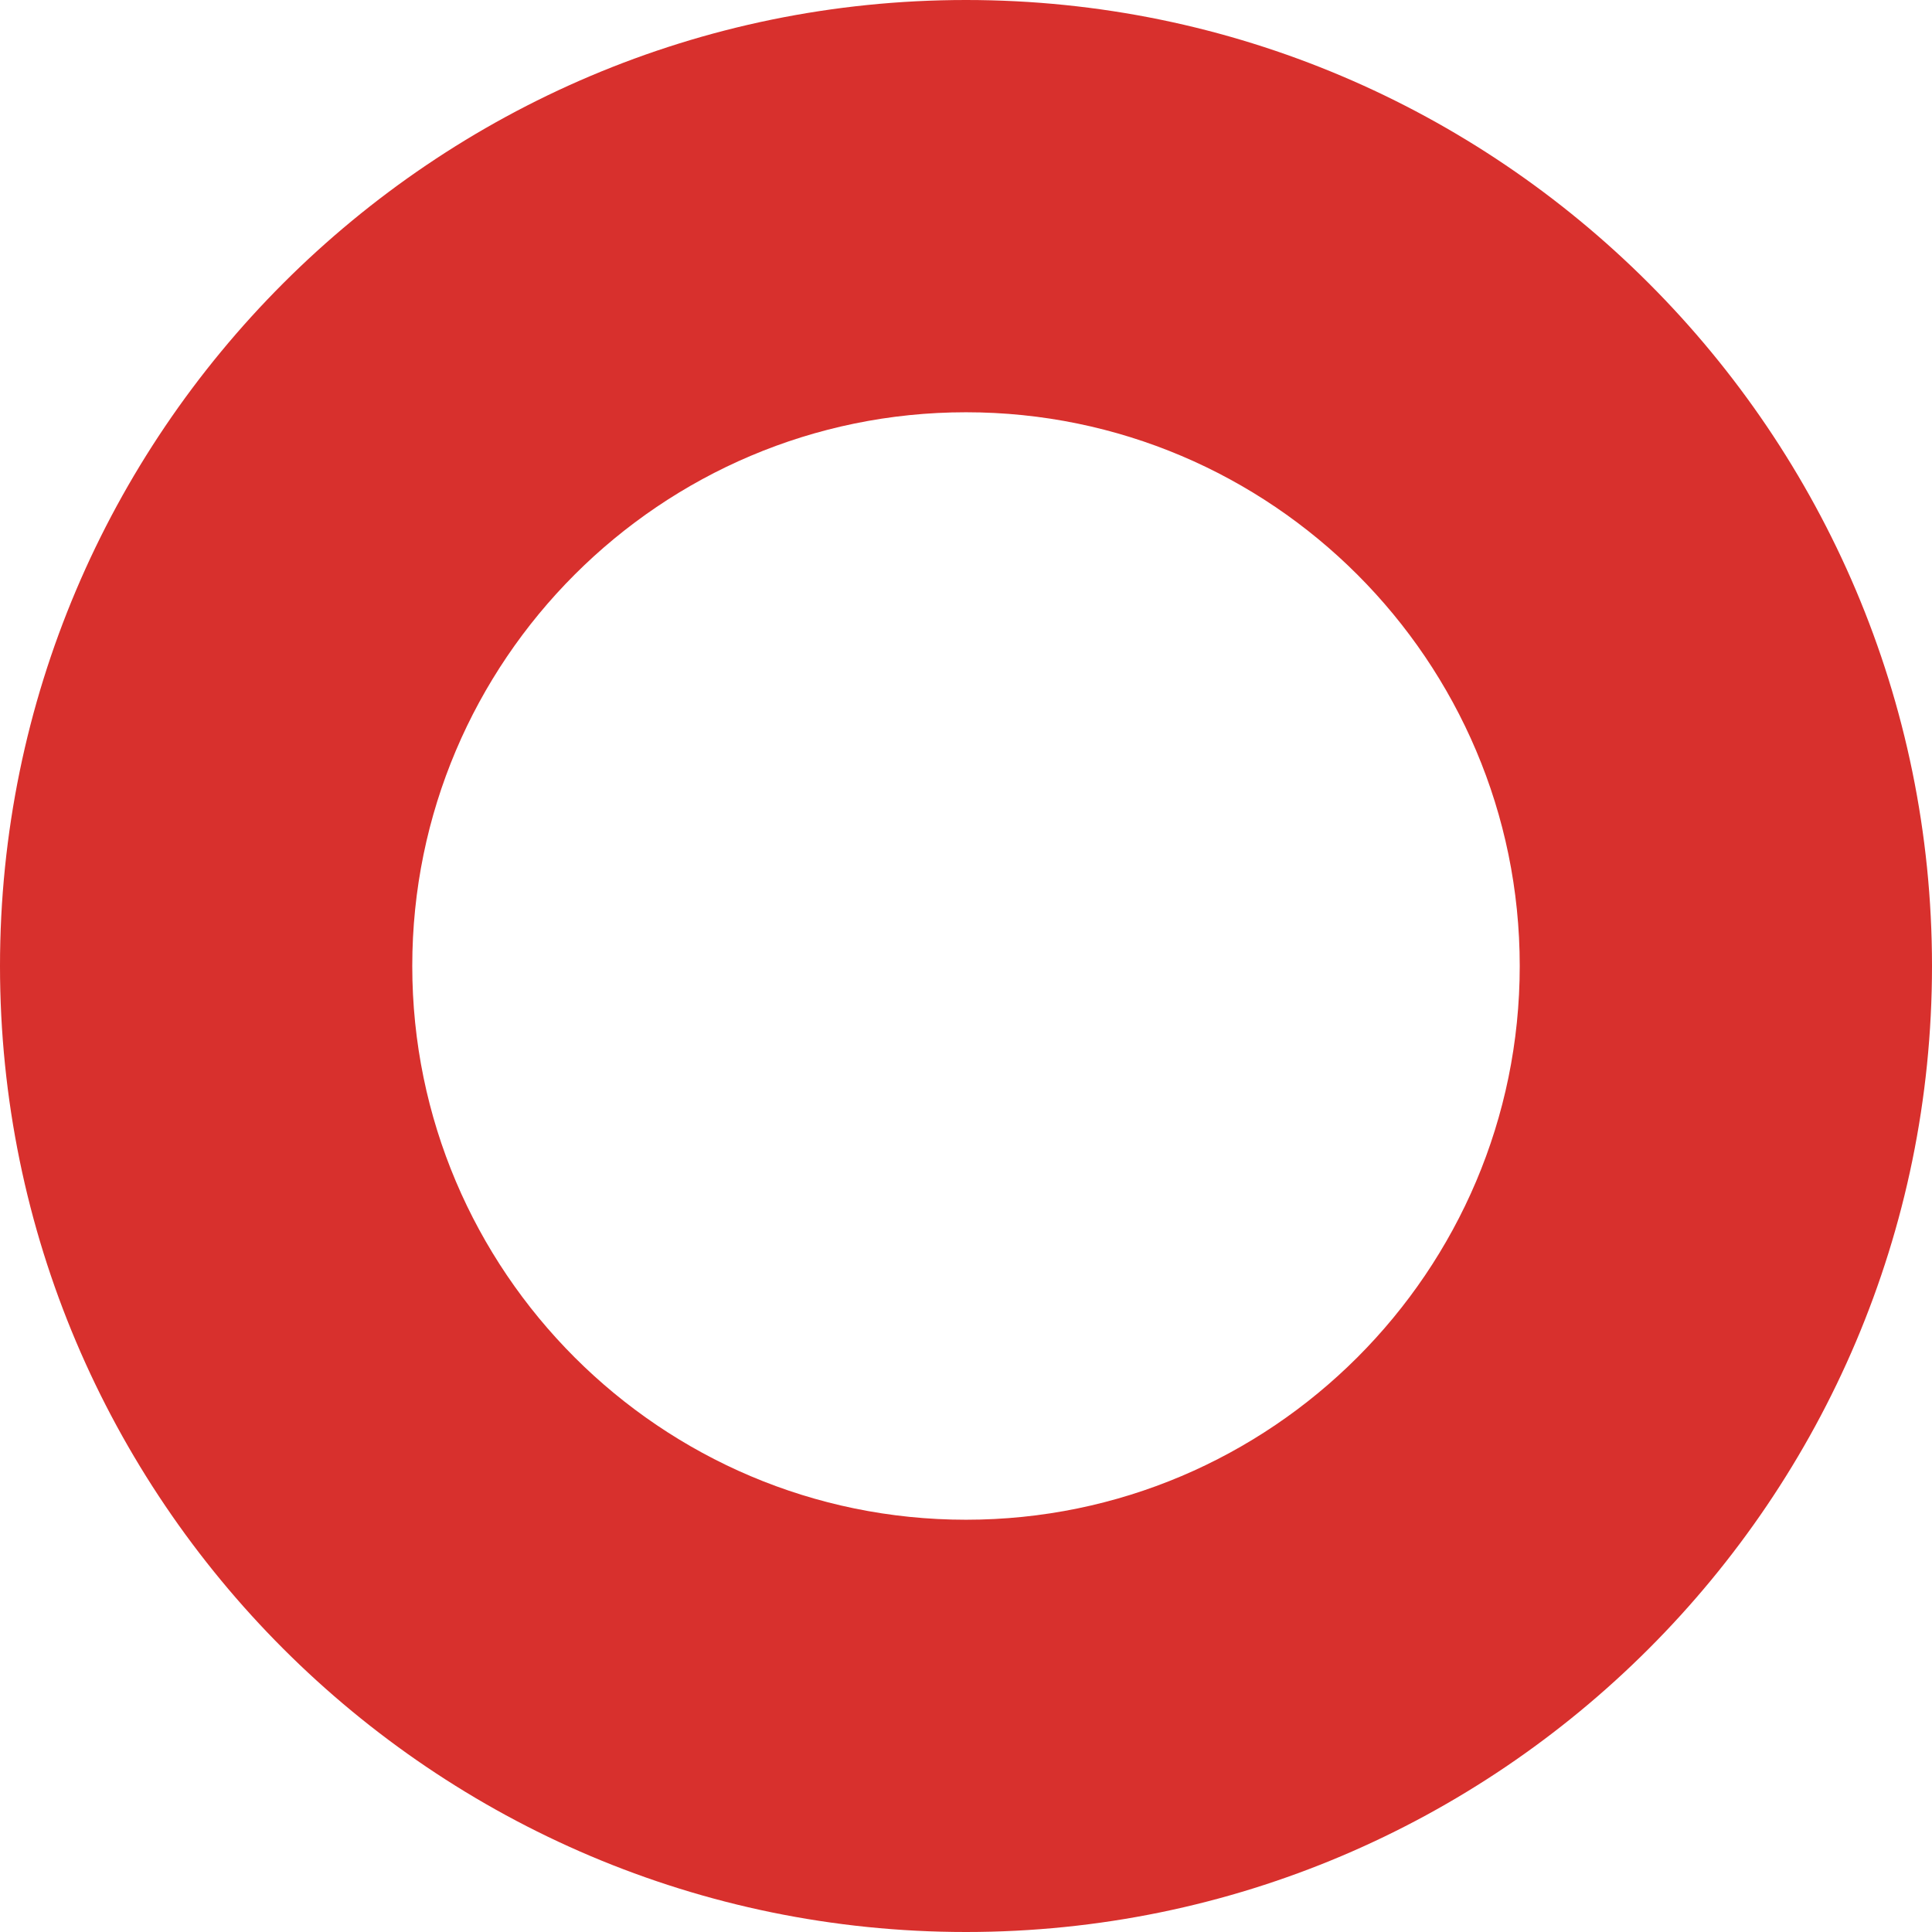
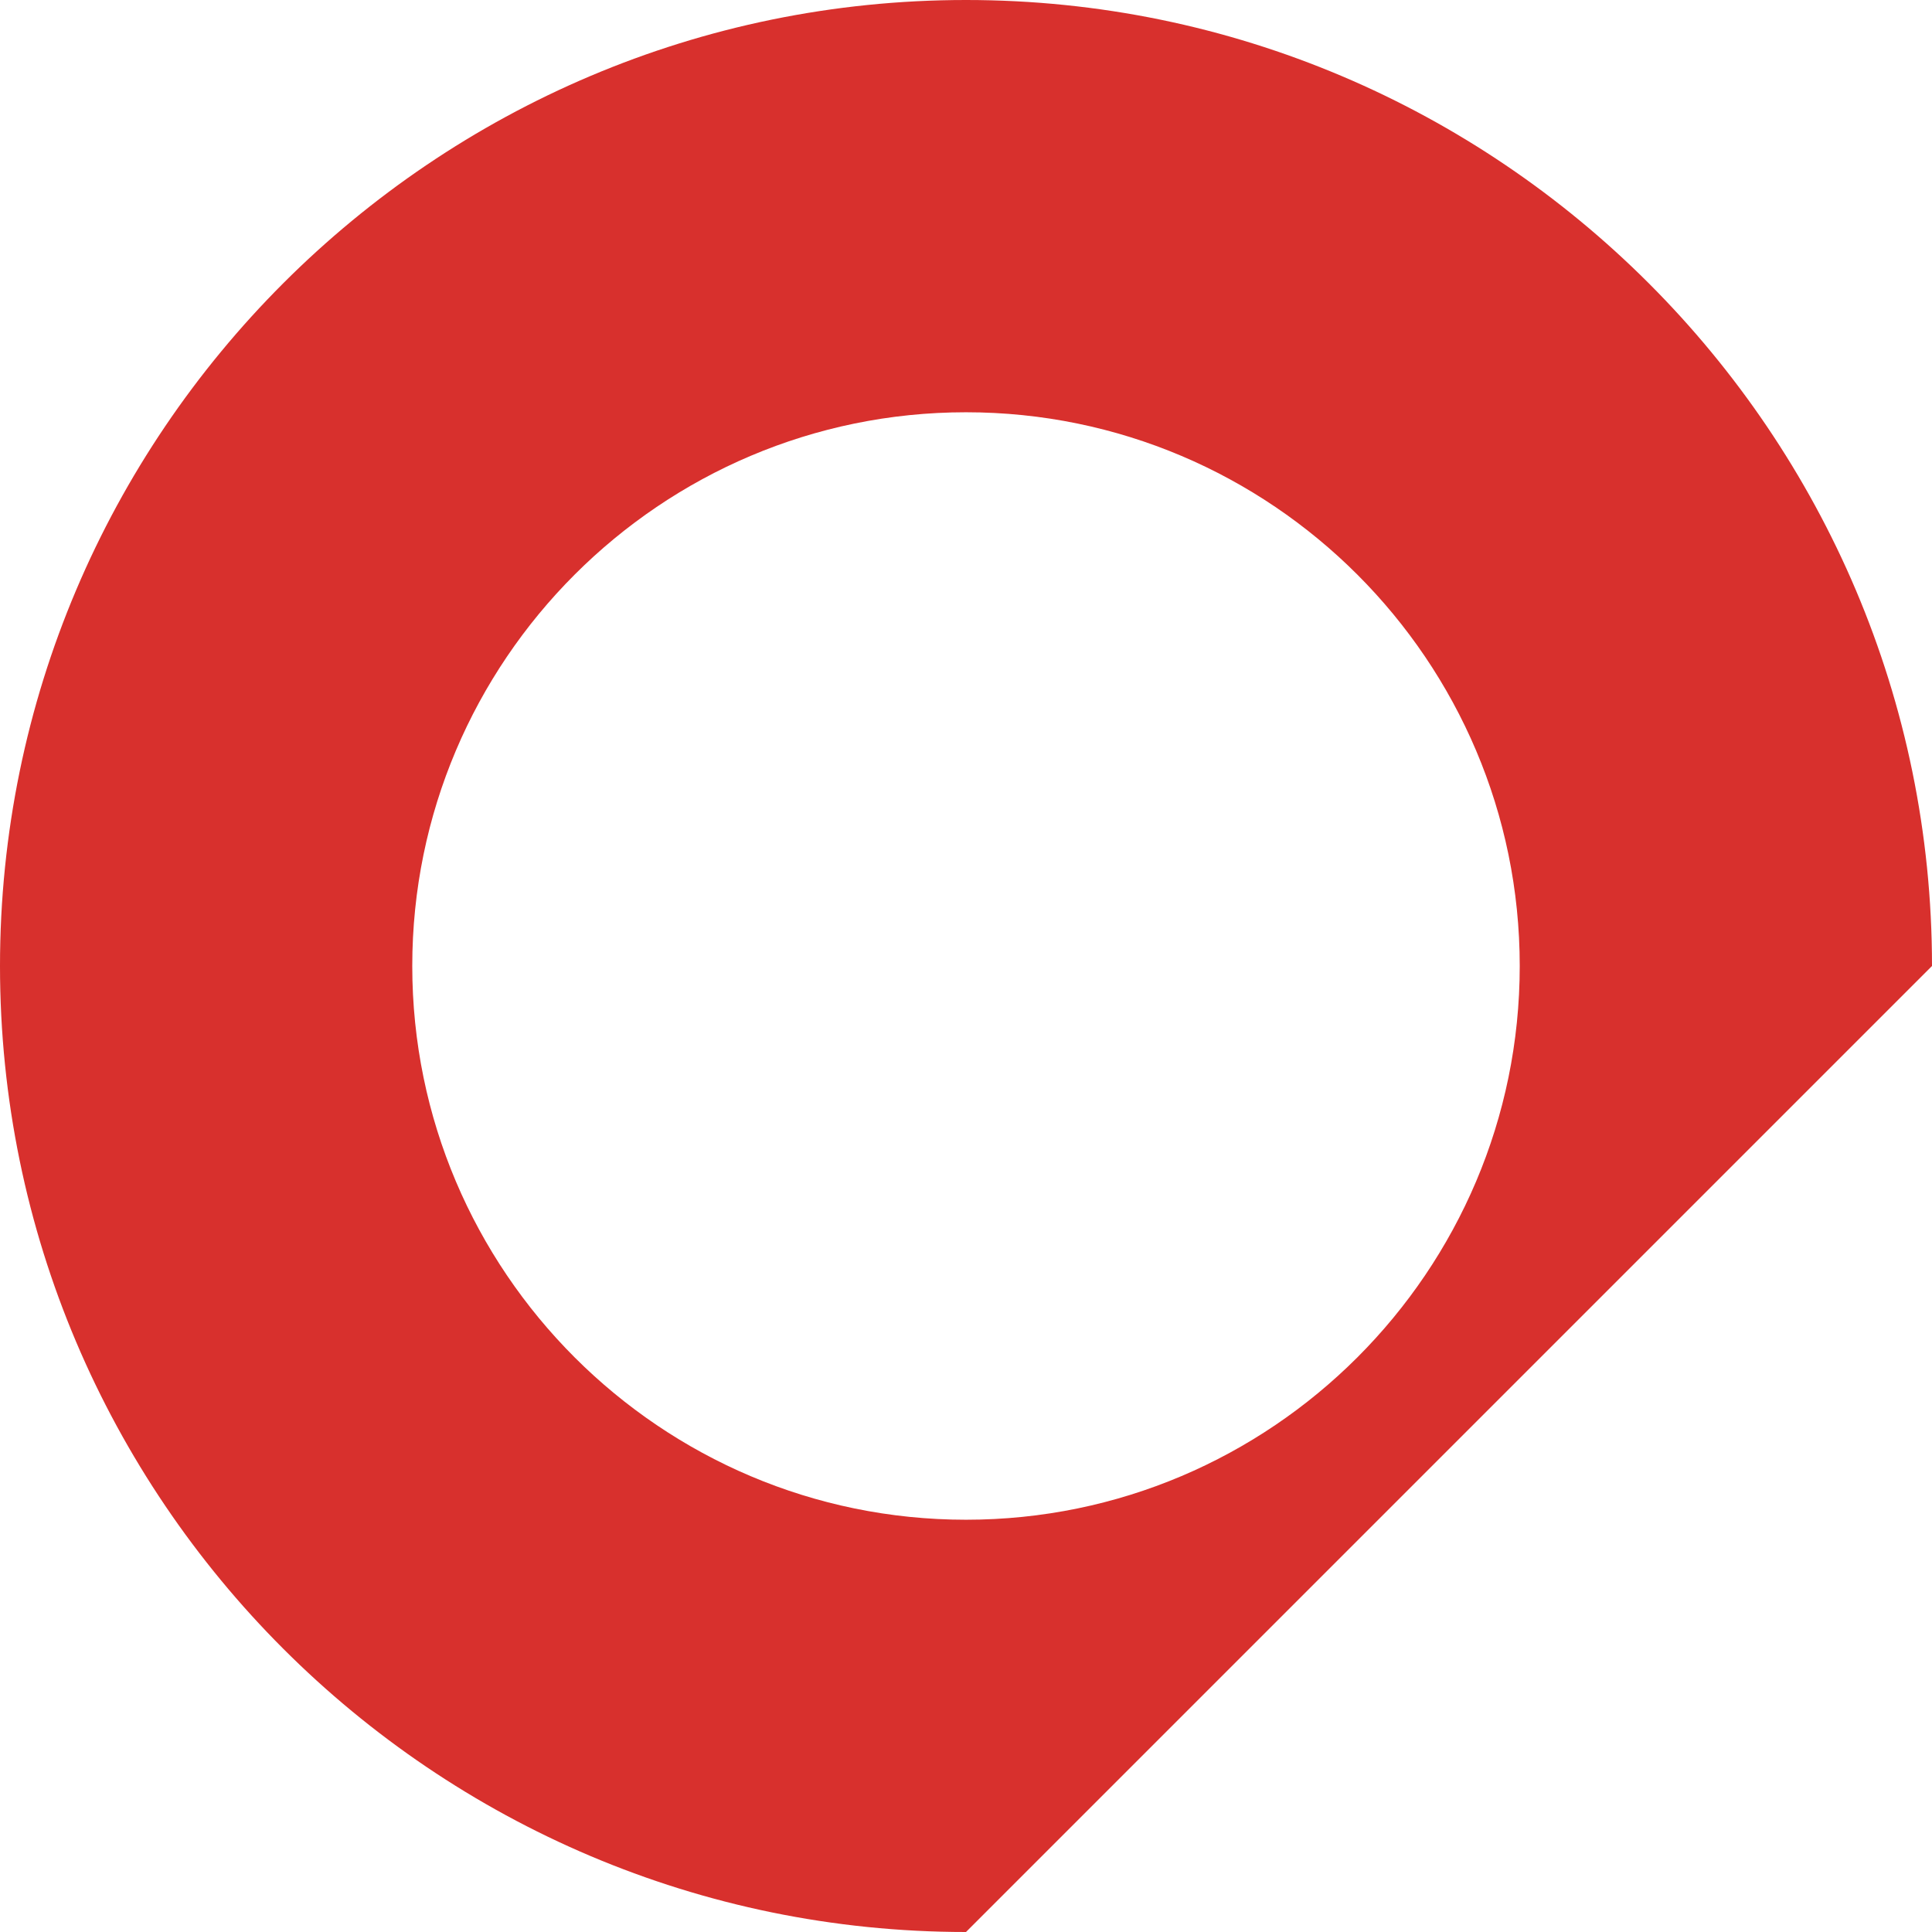
<svg xmlns="http://www.w3.org/2000/svg" enable-background="new 1.5 1.5 500 500" fill="#000000" height="500px" id="Layer_1" version="1.1" viewBox="1.5 1.5 500 500" width="500px" x="0px" xml:space="preserve" y="0px">
  <g id="change1">
-     <path d="M251.5,501.5c-137.852,0-250-112.149-250-250c0-137.852,112.148-250,250-250c137.851,0,250,112.148,250,250   C501.5,389.351,389.351,501.5,251.5,501.5z M251.5,108.194c-79.019,0-143.306,64.287-143.306,143.306   c0,79.02,64.287,143.306,143.306,143.306c79.02,0,143.306-64.286,143.306-143.306C394.806,172.481,330.52,108.194,251.5,108.194z" fill="#d8302d" />
+     <path d="M251.5,501.5c-137.852,0-250-112.149-250-250c0-137.852,112.148-250,250-250c137.851,0,250,112.148,250,250   z M251.5,108.194c-79.019,0-143.306,64.287-143.306,143.306   c0,79.02,64.287,143.306,143.306,143.306c79.02,0,143.306-64.286,143.306-143.306C394.806,172.481,330.52,108.194,251.5,108.194z" fill="#d8302d" />
  </g>
</svg>